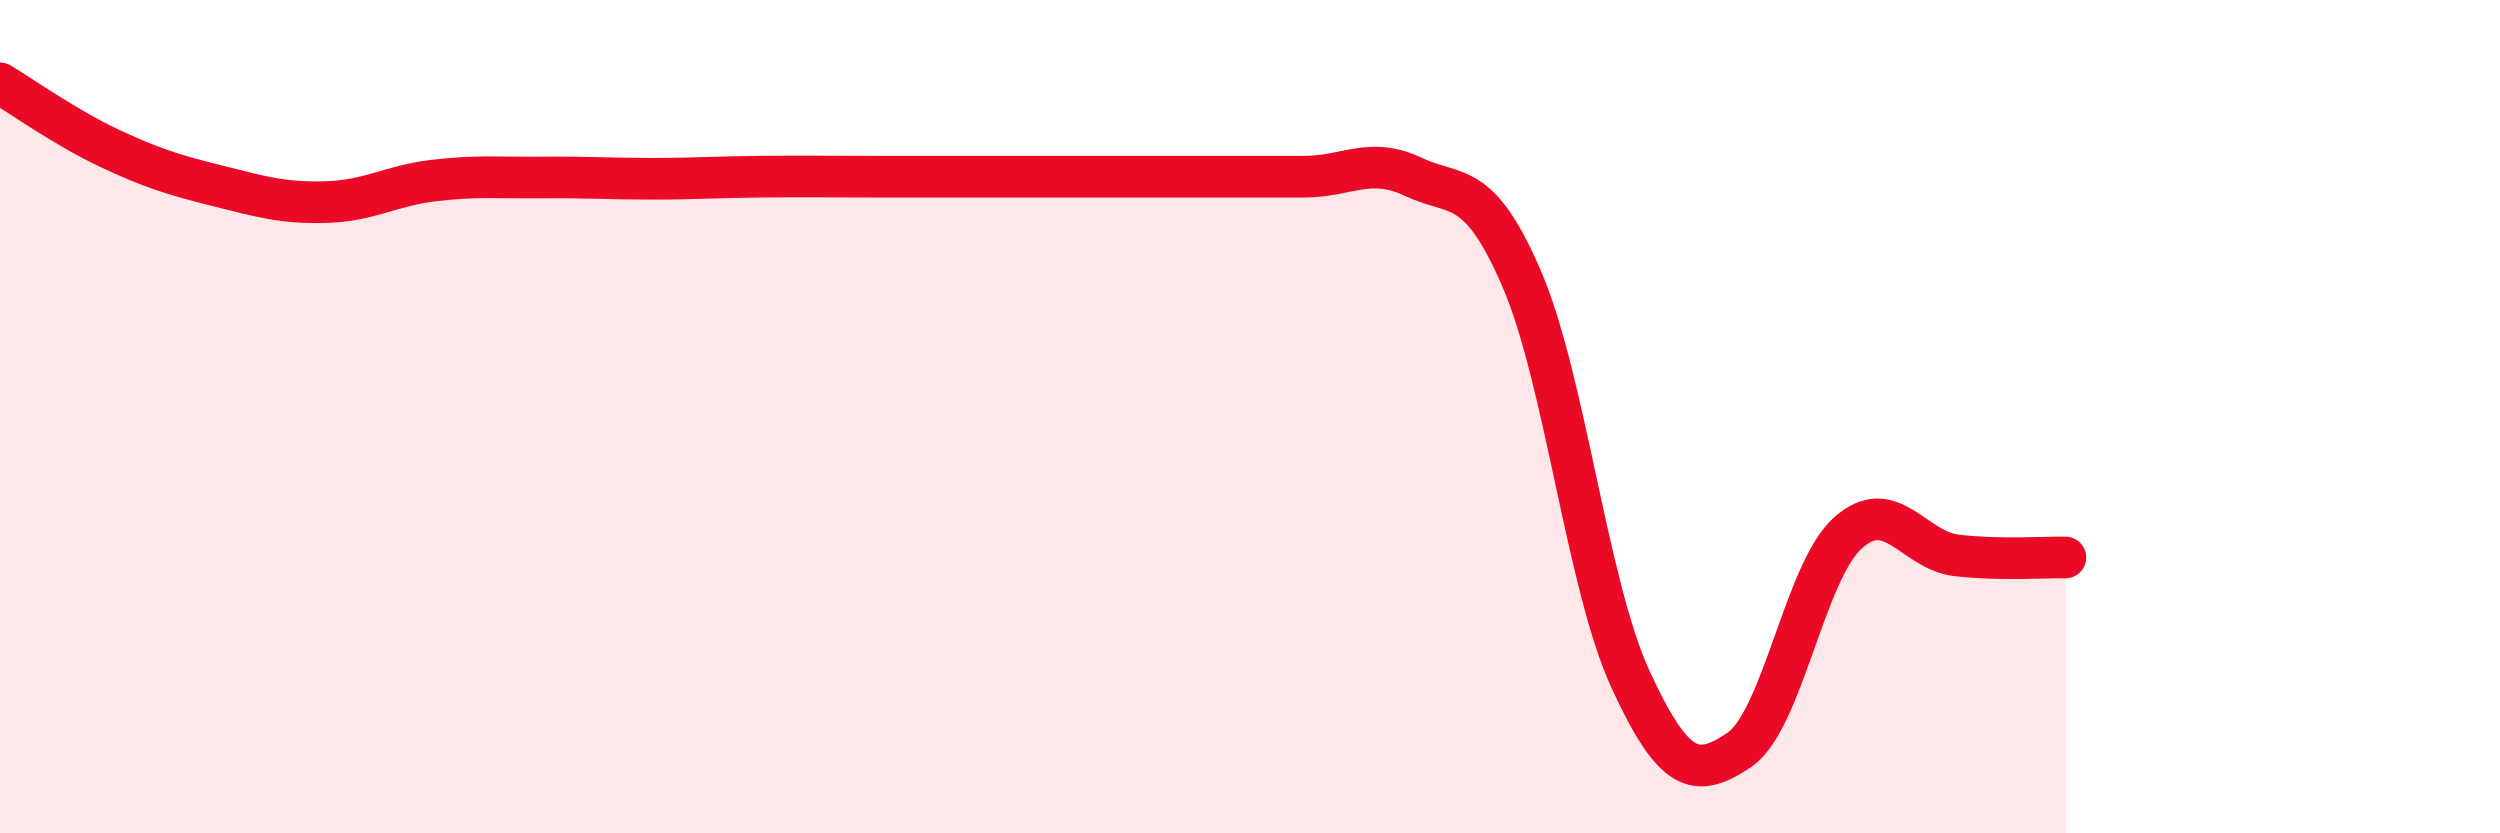
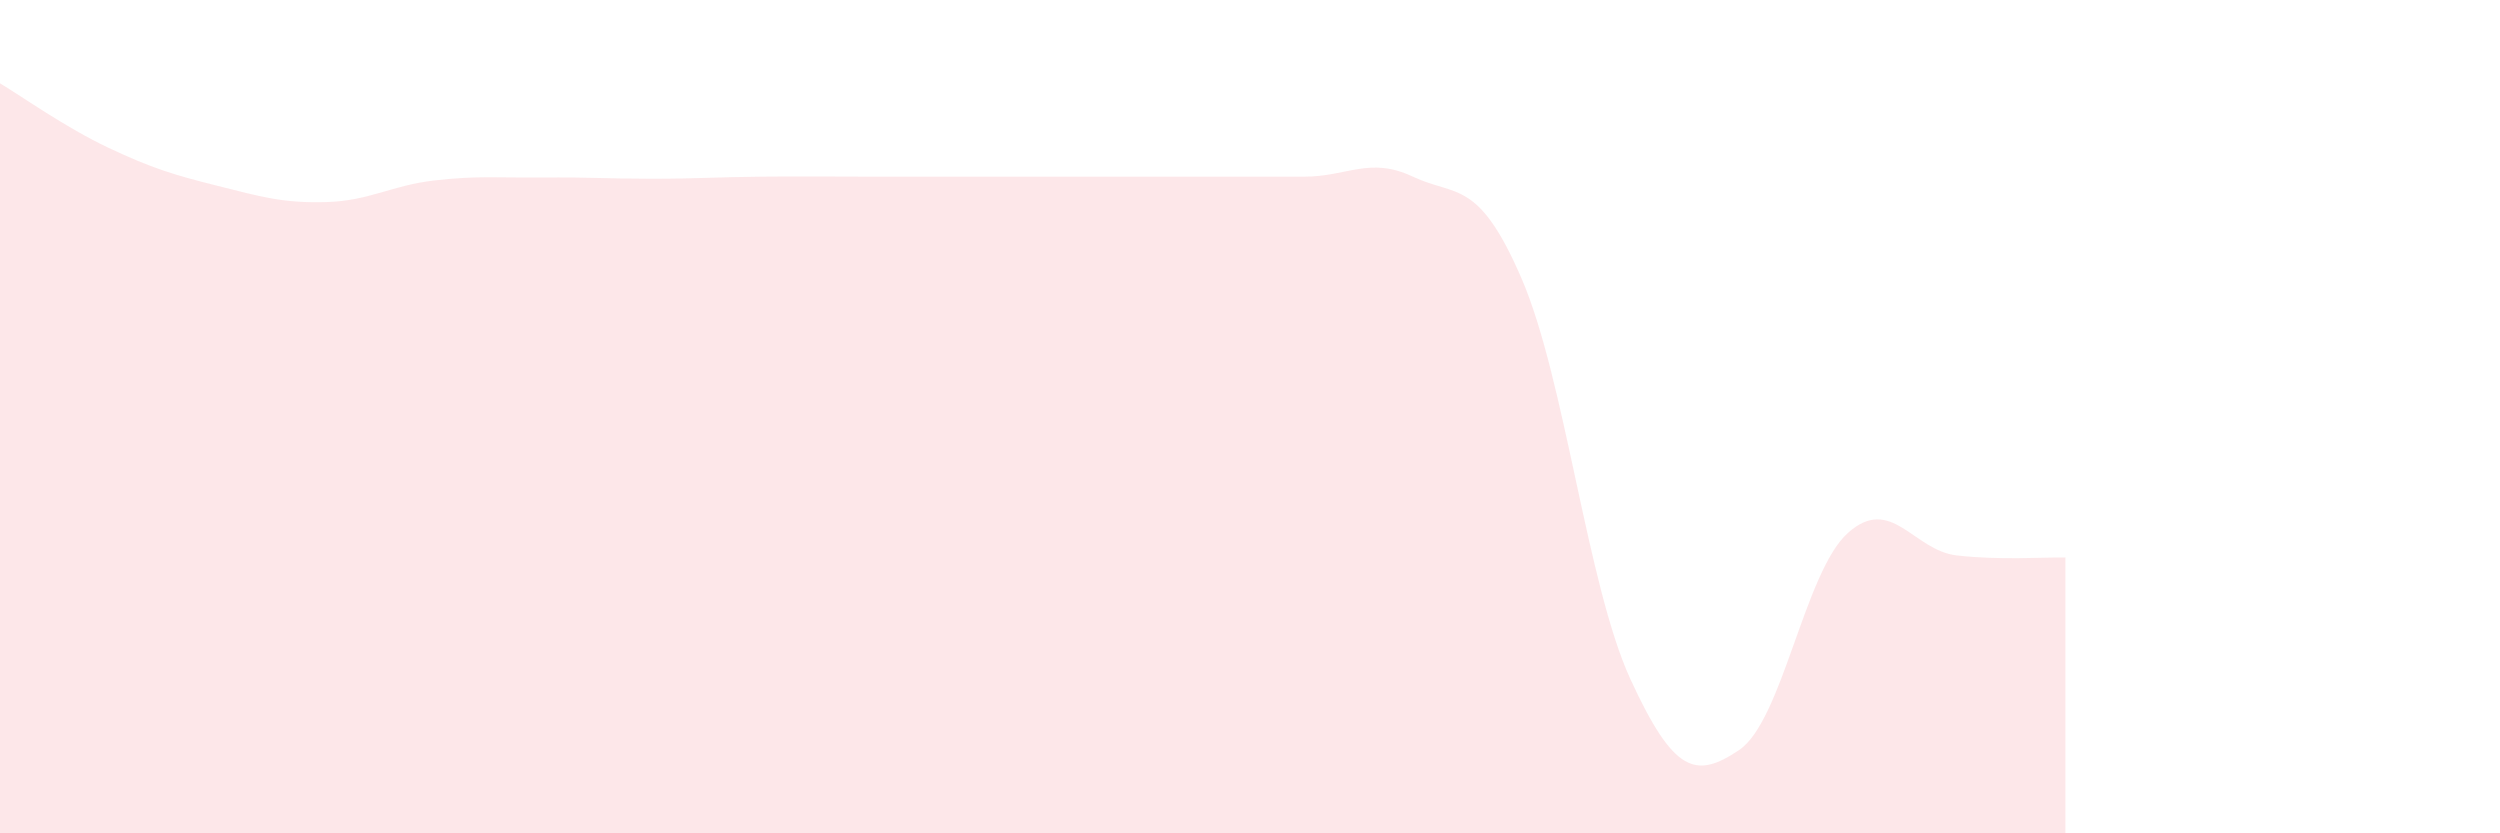
<svg xmlns="http://www.w3.org/2000/svg" width="60" height="20" viewBox="0 0 60 20">
  <path d="M 0,2 C 0.52,2.31 1.57,3.06 2.61,3.55 C 3.65,4.04 4.18,4.2 5.22,4.46 C 6.26,4.72 6.79,4.88 7.83,4.85 C 8.87,4.82 9.39,4.45 10.43,4.33 C 11.47,4.21 12,4.27 13.04,4.26 C 14.08,4.25 14.61,4.29 15.65,4.29 C 16.69,4.29 17.22,4.25 18.26,4.24 C 19.3,4.23 19.83,4.24 20.87,4.24 C 21.91,4.24 22.44,4.24 23.48,4.24 C 24.52,4.24 25.05,4.24 26.09,4.24 C 27.13,4.24 27.66,4.24 28.7,4.24 C 29.74,4.24 30.26,4.24 31.3,4.24 C 32.34,4.24 32.87,3.75 33.91,4.24 C 34.95,4.73 35.48,4.28 36.52,6.69 C 37.56,9.1 38.09,14.04 39.13,16.3 C 40.17,18.56 40.7,18.7 41.74,18 C 42.78,17.3 43.31,13.72 44.35,12.79 C 45.39,11.86 45.92,13.21 46.96,13.33 C 48,13.45 49.05,13.37 49.57,13.38L49.57 20L0 20Z" fill="#EB0A25" opacity="0.1" stroke-linecap="round" stroke-linejoin="round" />
-   <path d="M 0,2 C 0.52,2.31 1.57,3.06 2.61,3.55 C 3.65,4.04 4.18,4.2 5.22,4.46 C 6.26,4.72 6.79,4.88 7.83,4.85 C 8.87,4.82 9.39,4.45 10.43,4.33 C 11.47,4.21 12,4.27 13.04,4.26 C 14.08,4.25 14.61,4.29 15.65,4.29 C 16.69,4.29 17.22,4.25 18.26,4.24 C 19.3,4.23 19.83,4.24 20.87,4.24 C 21.91,4.24 22.44,4.24 23.48,4.24 C 24.52,4.24 25.05,4.24 26.09,4.24 C 27.13,4.24 27.66,4.24 28.7,4.24 C 29.74,4.24 30.26,4.24 31.3,4.24 C 32.34,4.24 32.87,3.75 33.91,4.24 C 34.95,4.73 35.48,4.28 36.52,6.69 C 37.56,9.1 38.09,14.04 39.13,16.3 C 40.17,18.56 40.7,18.7 41.74,18 C 42.78,17.3 43.31,13.72 44.35,12.79 C 45.39,11.86 45.92,13.21 46.96,13.33 C 48,13.45 49.05,13.37 49.57,13.38" stroke="#EB0A25" stroke-width="1" fill="none" stroke-linecap="round" stroke-linejoin="round" />
</svg>